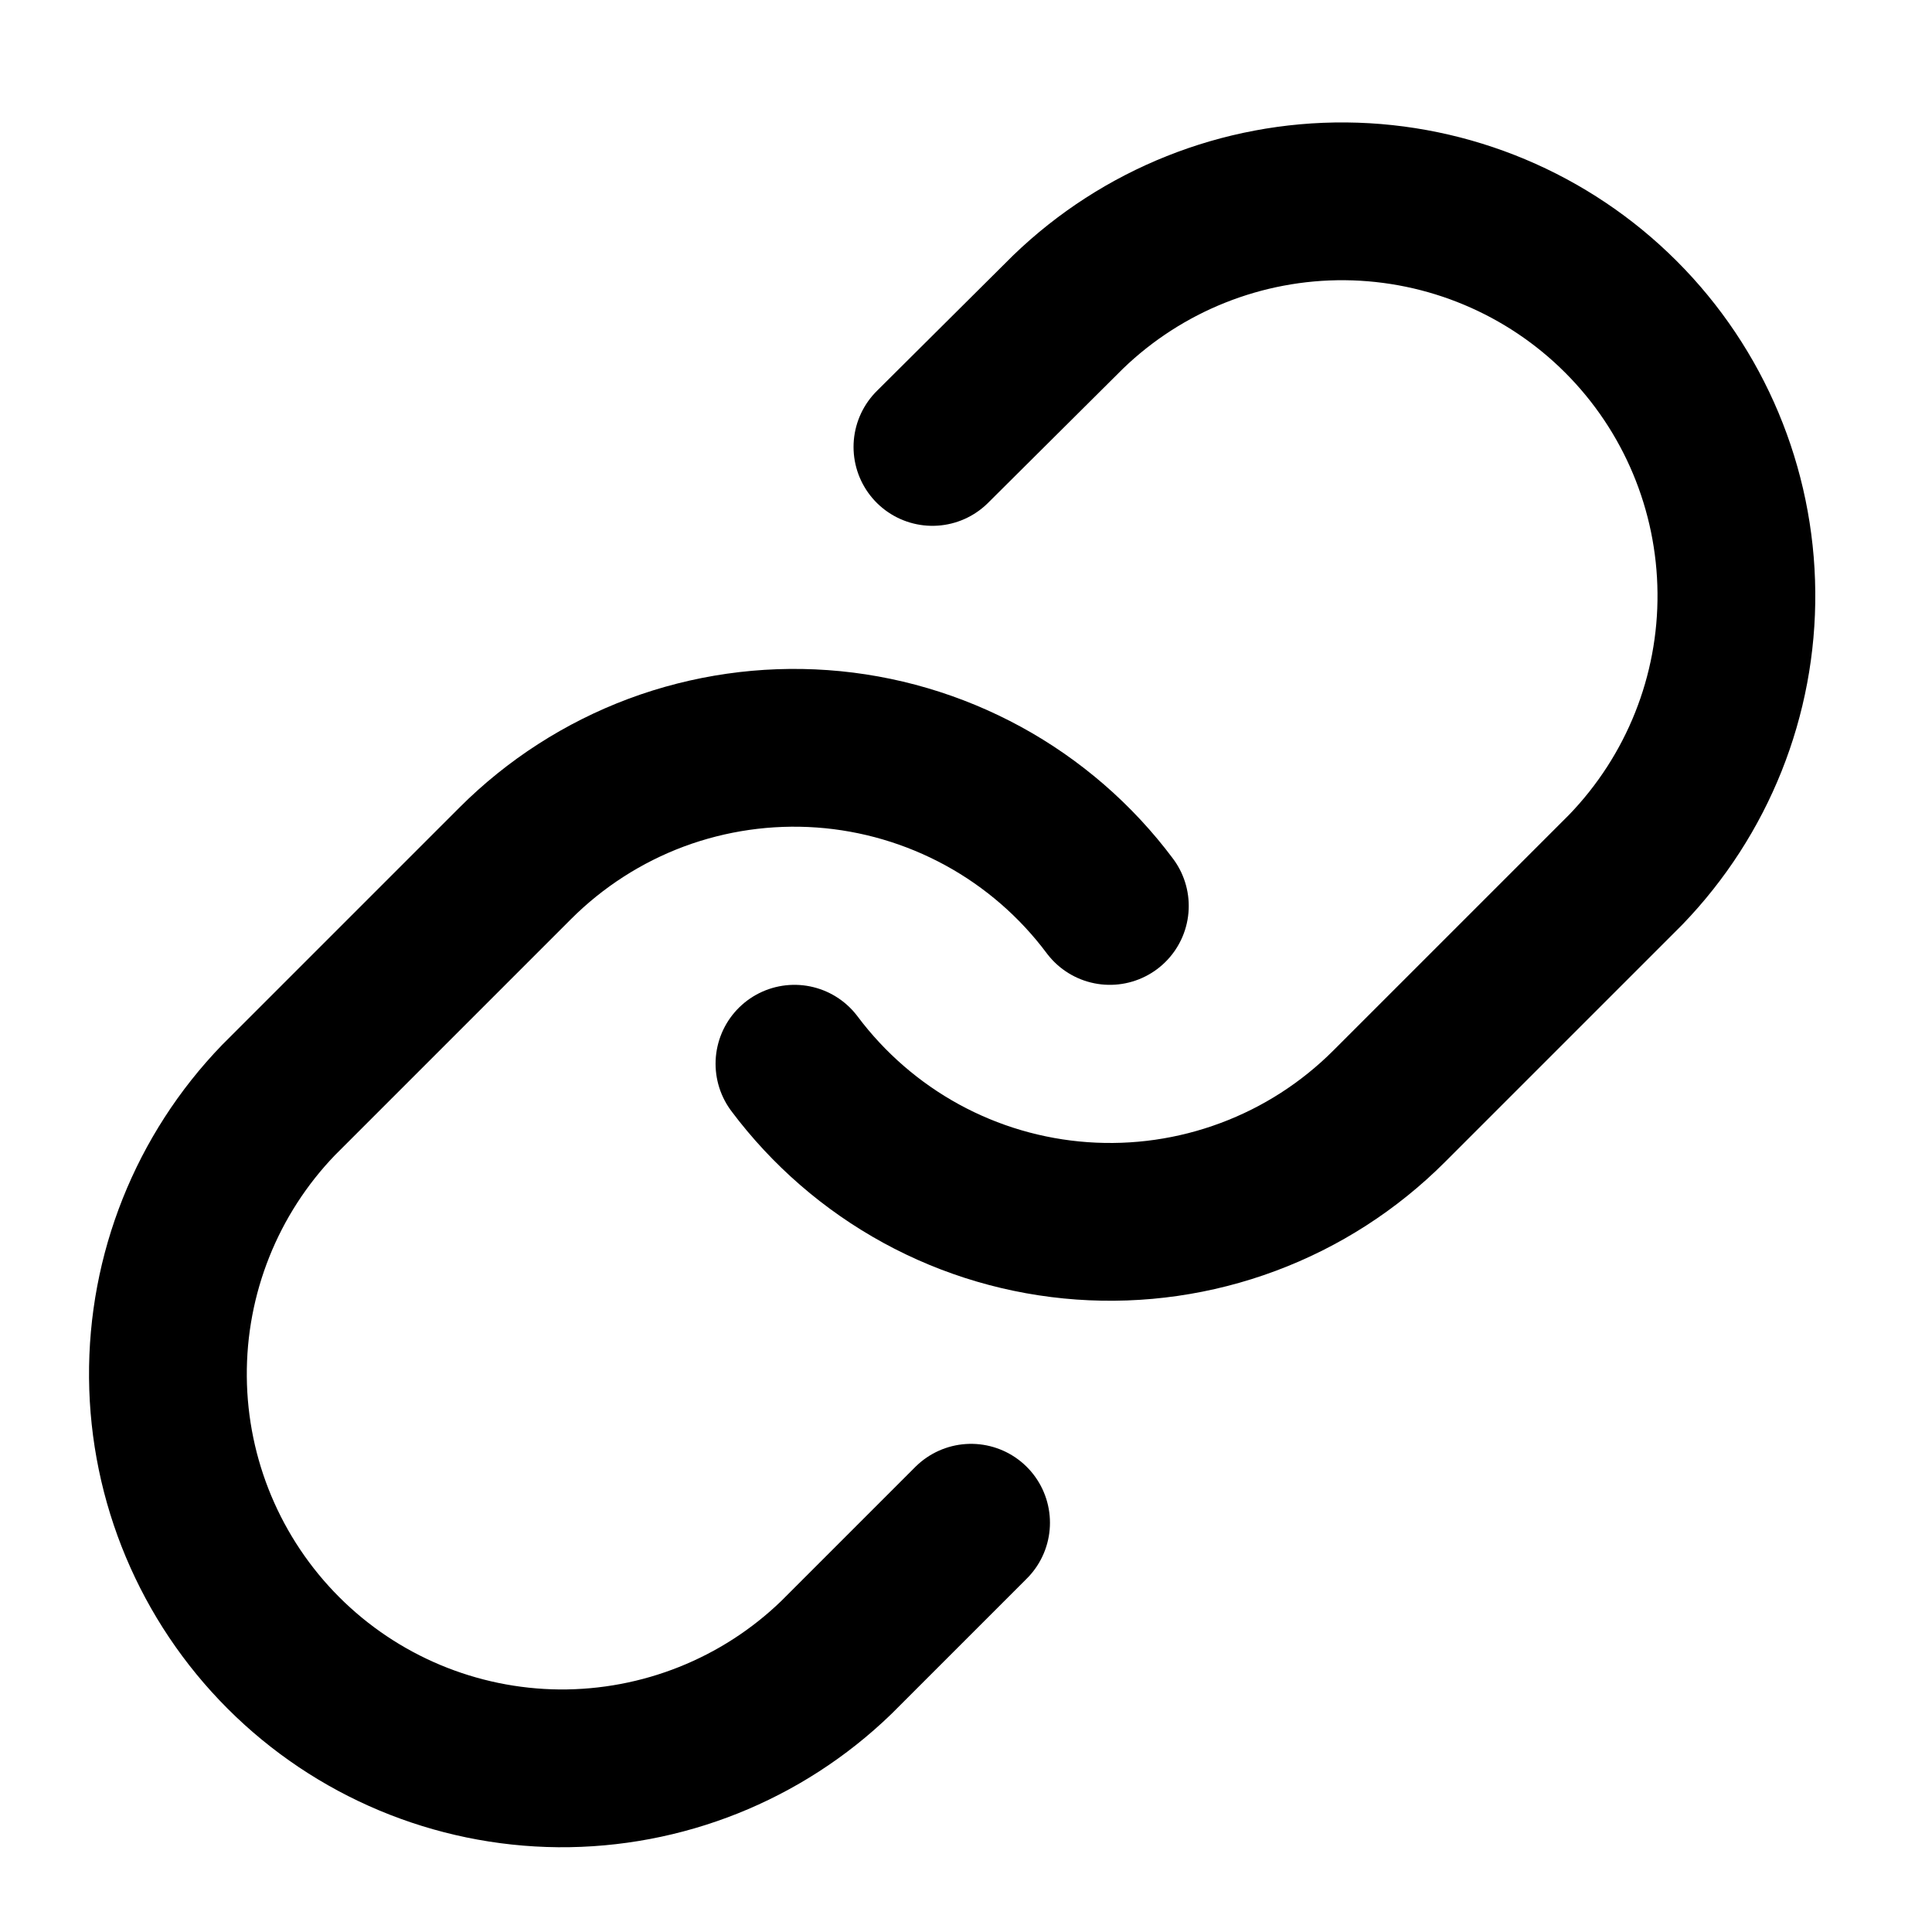
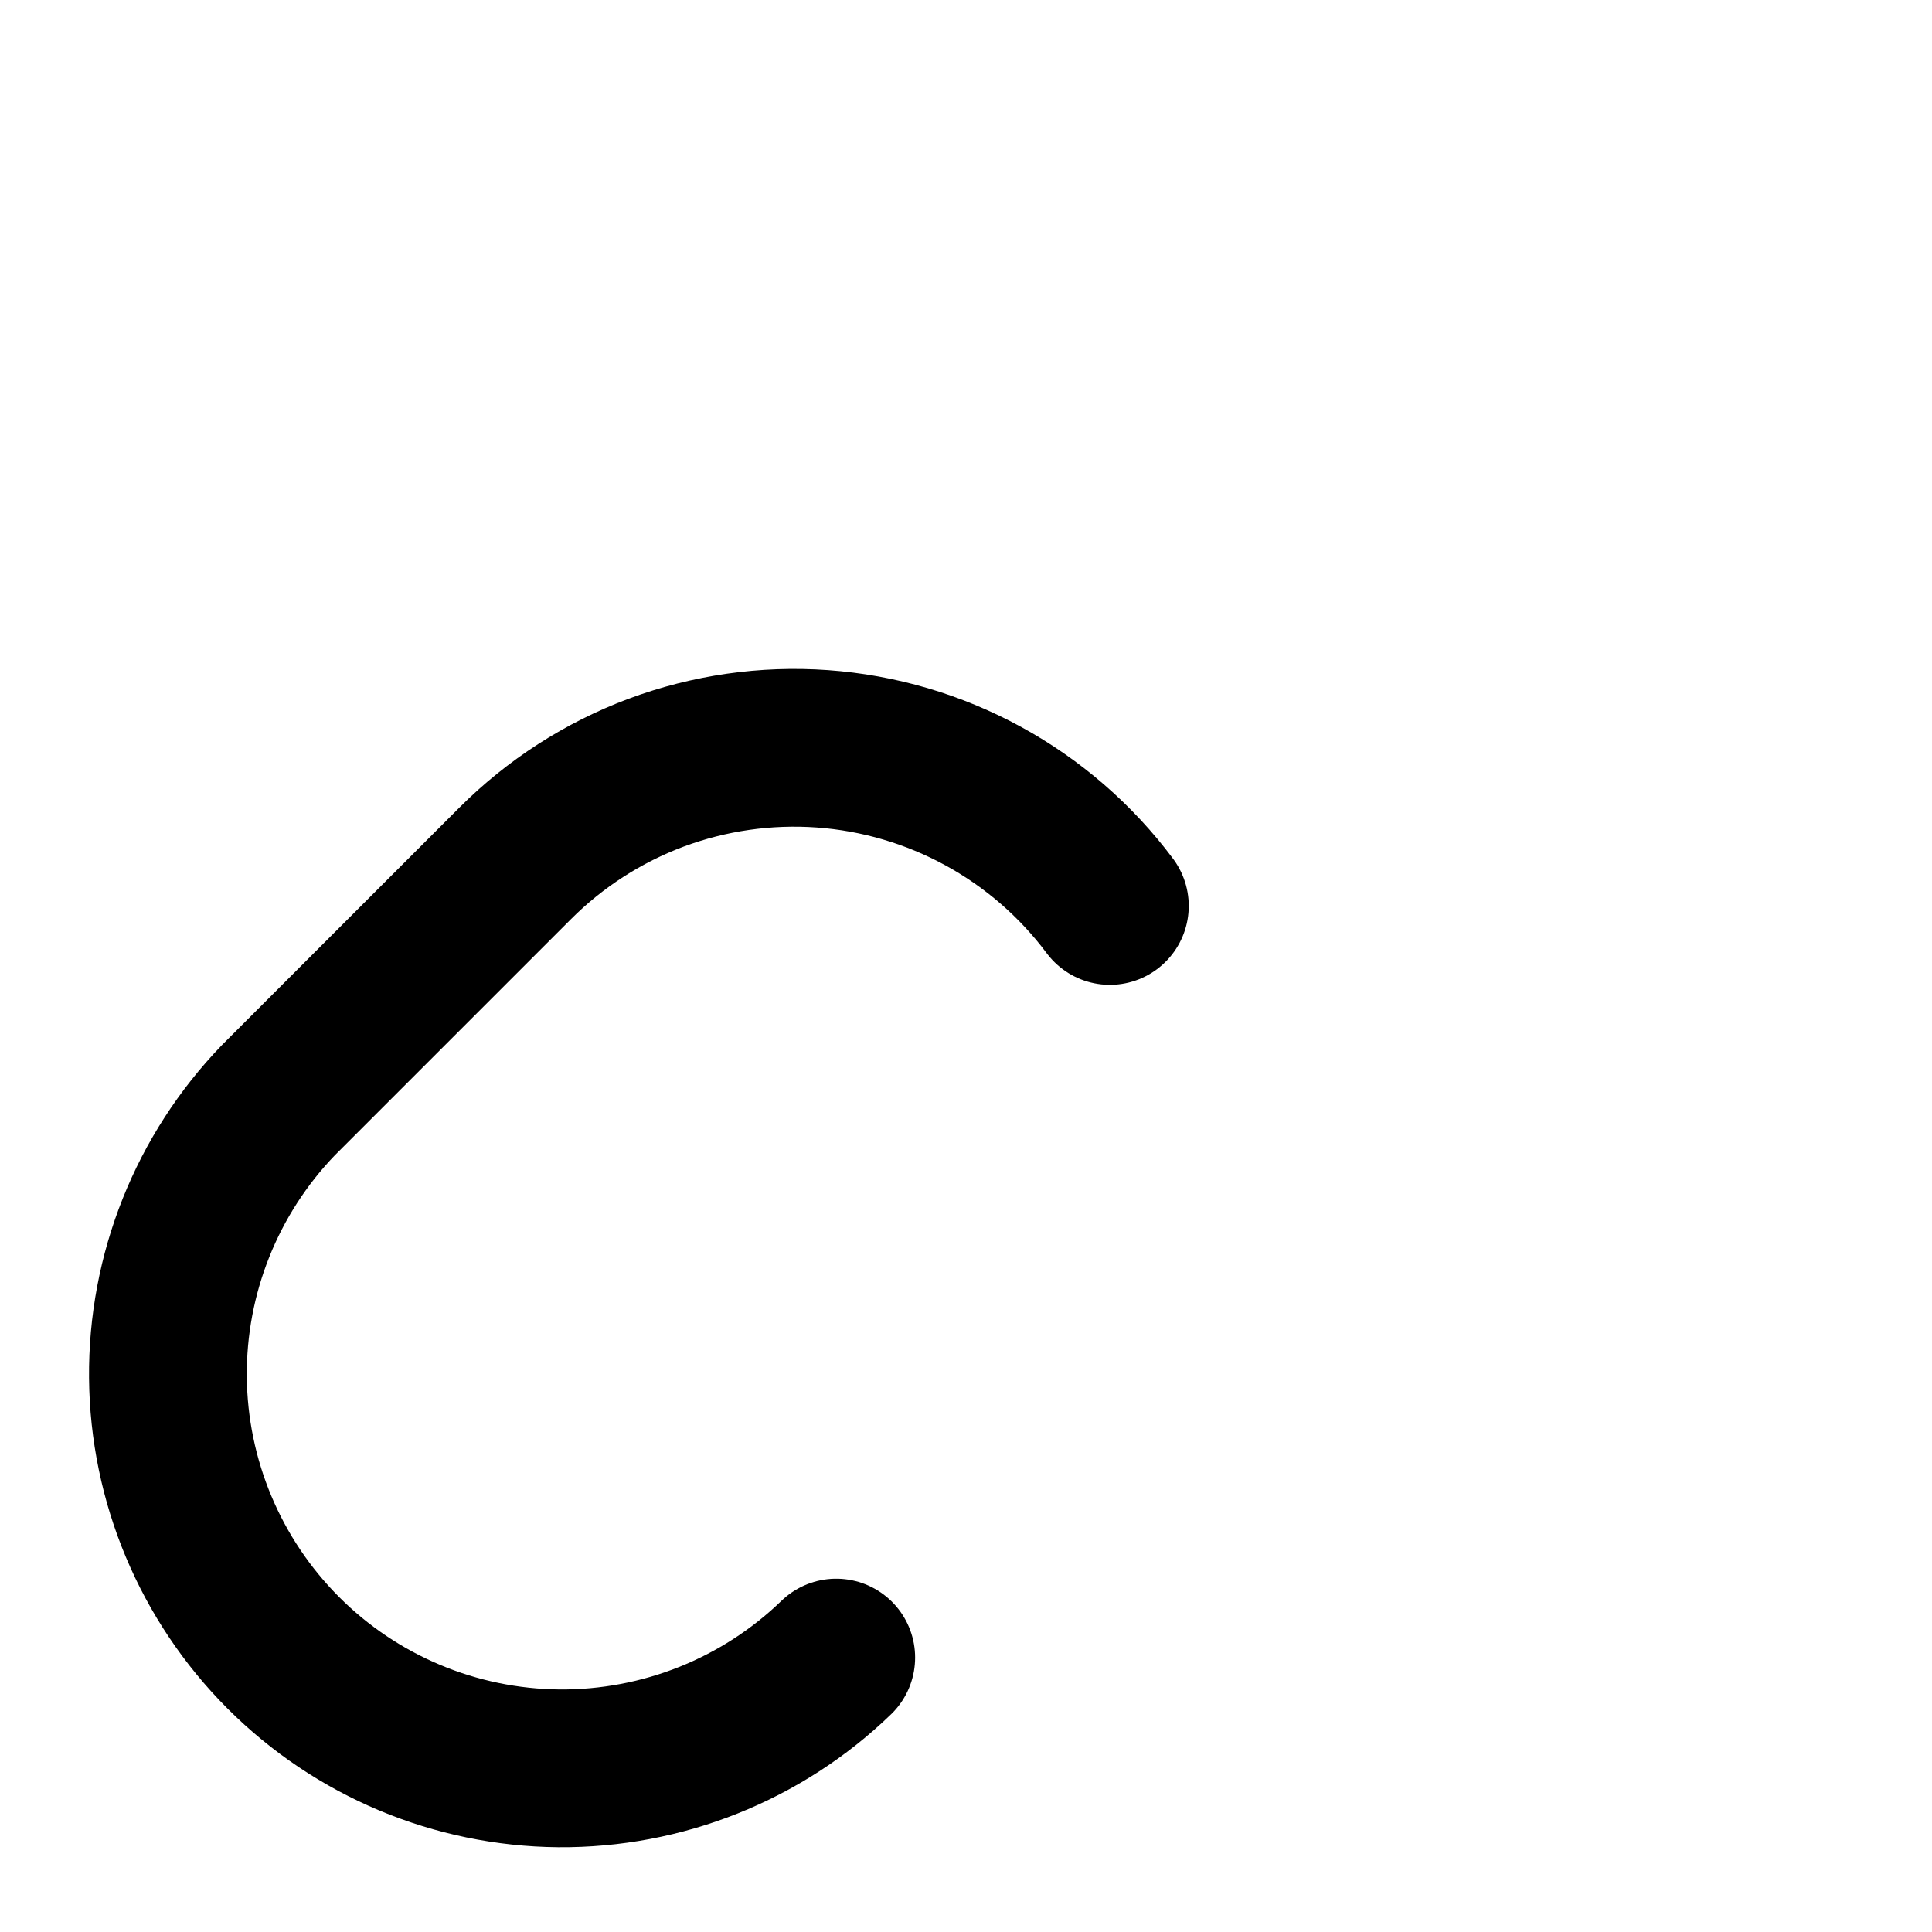
<svg xmlns="http://www.w3.org/2000/svg" width="24" height="24" viewBox="0 0 24 24" fill="none">
-   <path d="M9.869 13.214c.421.562.958 1.028 1.574 1.365S12.741 15.116 13.442 15.166C14.142 15.216 14.845 15.115 15.504 14.869 16.162 14.624 16.759 14.24 17.256 13.743l2.939-2.939C21.088 9.879 21.582 8.642 21.57 7.358 21.559 6.073 21.044 4.844 20.136 3.936s-2.137-1.423-3.421-1.435C15.43 2.49 14.192 2.984 13.268 3.876L11.583 5.552" stroke="#000" stroke-width="1.96" stroke-linecap="round" stroke-linejoin="round" />
-   <path d="M13.787 11.254C13.367 10.692 12.83 10.226 12.213 9.889 11.597 9.553 10.915 9.352 10.215 9.302 9.514 9.252 8.811 9.353 8.152 9.598 7.494 9.844 6.897 10.228 6.4 10.725L3.461 13.664c-.892.924-1.386 2.161-1.375 3.446C2.097 18.395 2.612 19.623 3.52 20.532s2.137 1.423 3.421 1.435C8.226 21.977 9.464 21.484 10.388 20.591l1.675-1.675" stroke="#000" stroke-width="1.96" stroke-linecap="round" stroke-linejoin="round" />
+   <path d="M13.787 11.254C13.367 10.692 12.83 10.226 12.213 9.889 11.597 9.553 10.915 9.352 10.215 9.302 9.514 9.252 8.811 9.353 8.152 9.598 7.494 9.844 6.897 10.228 6.4 10.725L3.461 13.664c-.892.924-1.386 2.161-1.375 3.446C2.097 18.395 2.612 19.623 3.52 20.532s2.137 1.423 3.421 1.435C8.226 21.977 9.464 21.484 10.388 20.591" stroke="#000" stroke-width="1.96" stroke-linecap="round" stroke-linejoin="round" />
</svg>